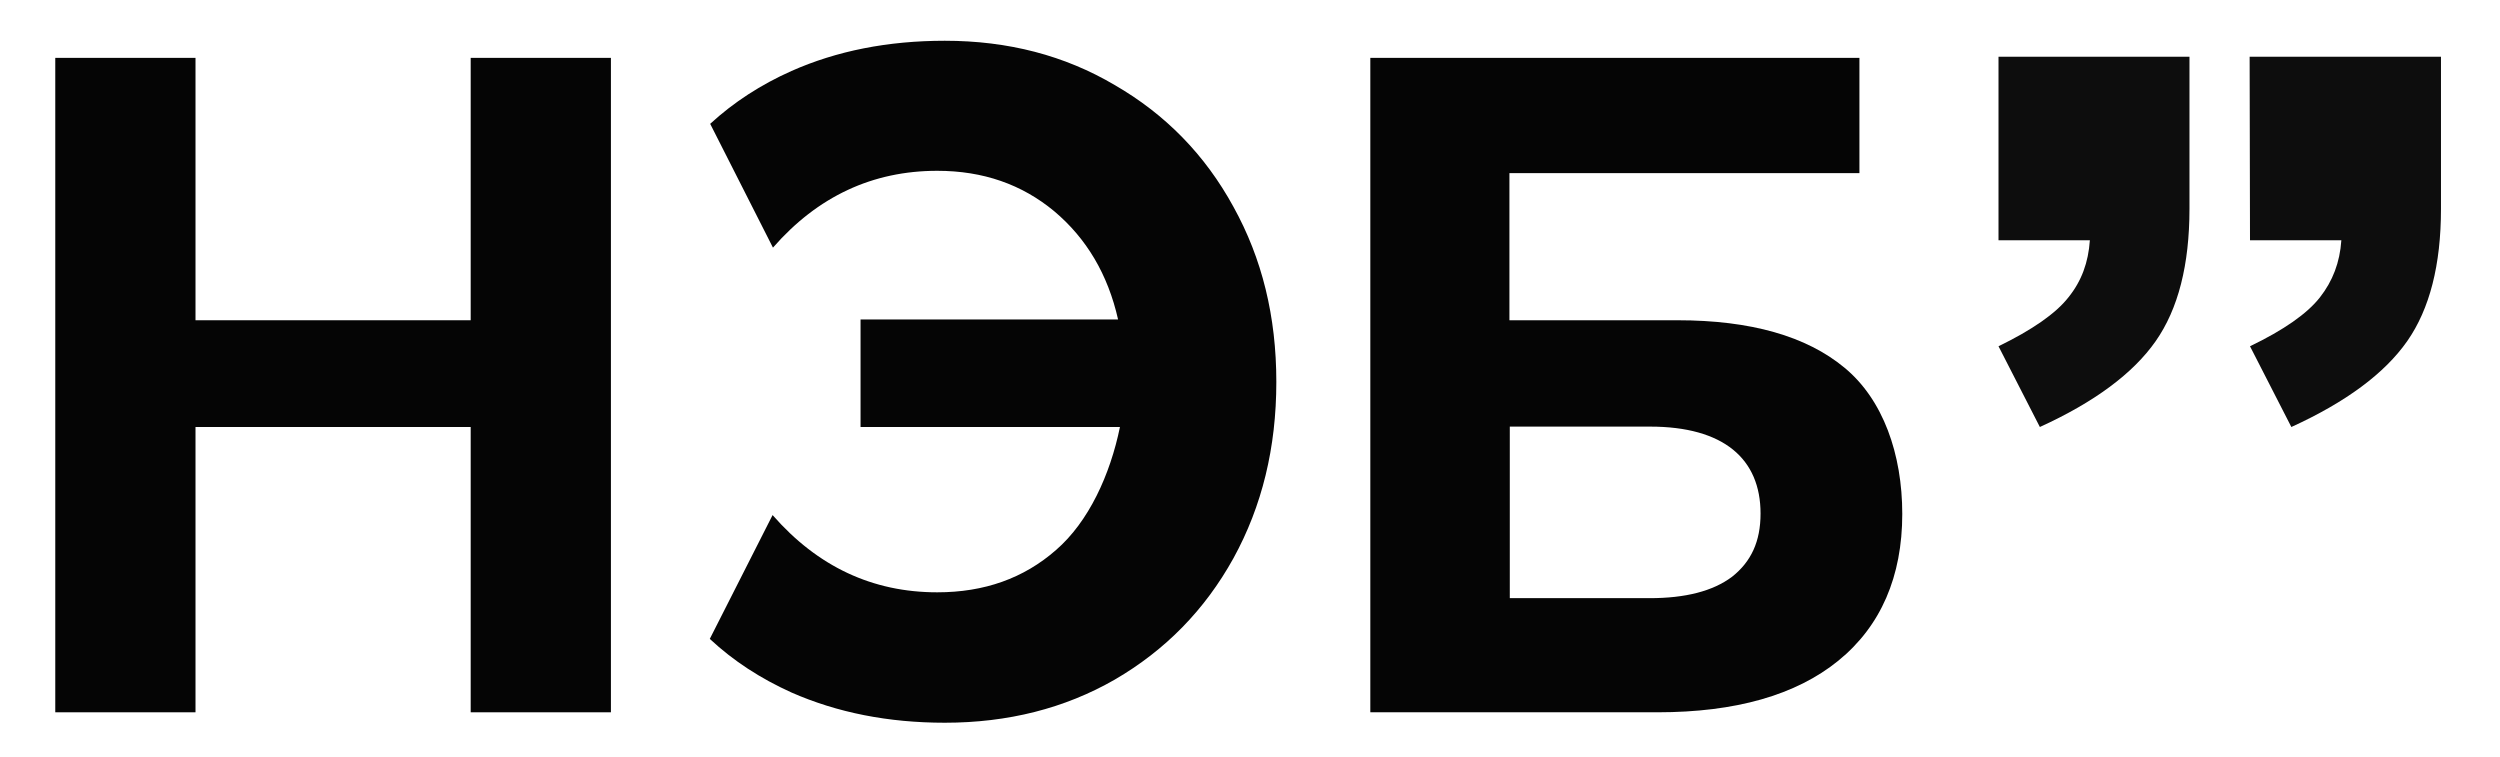
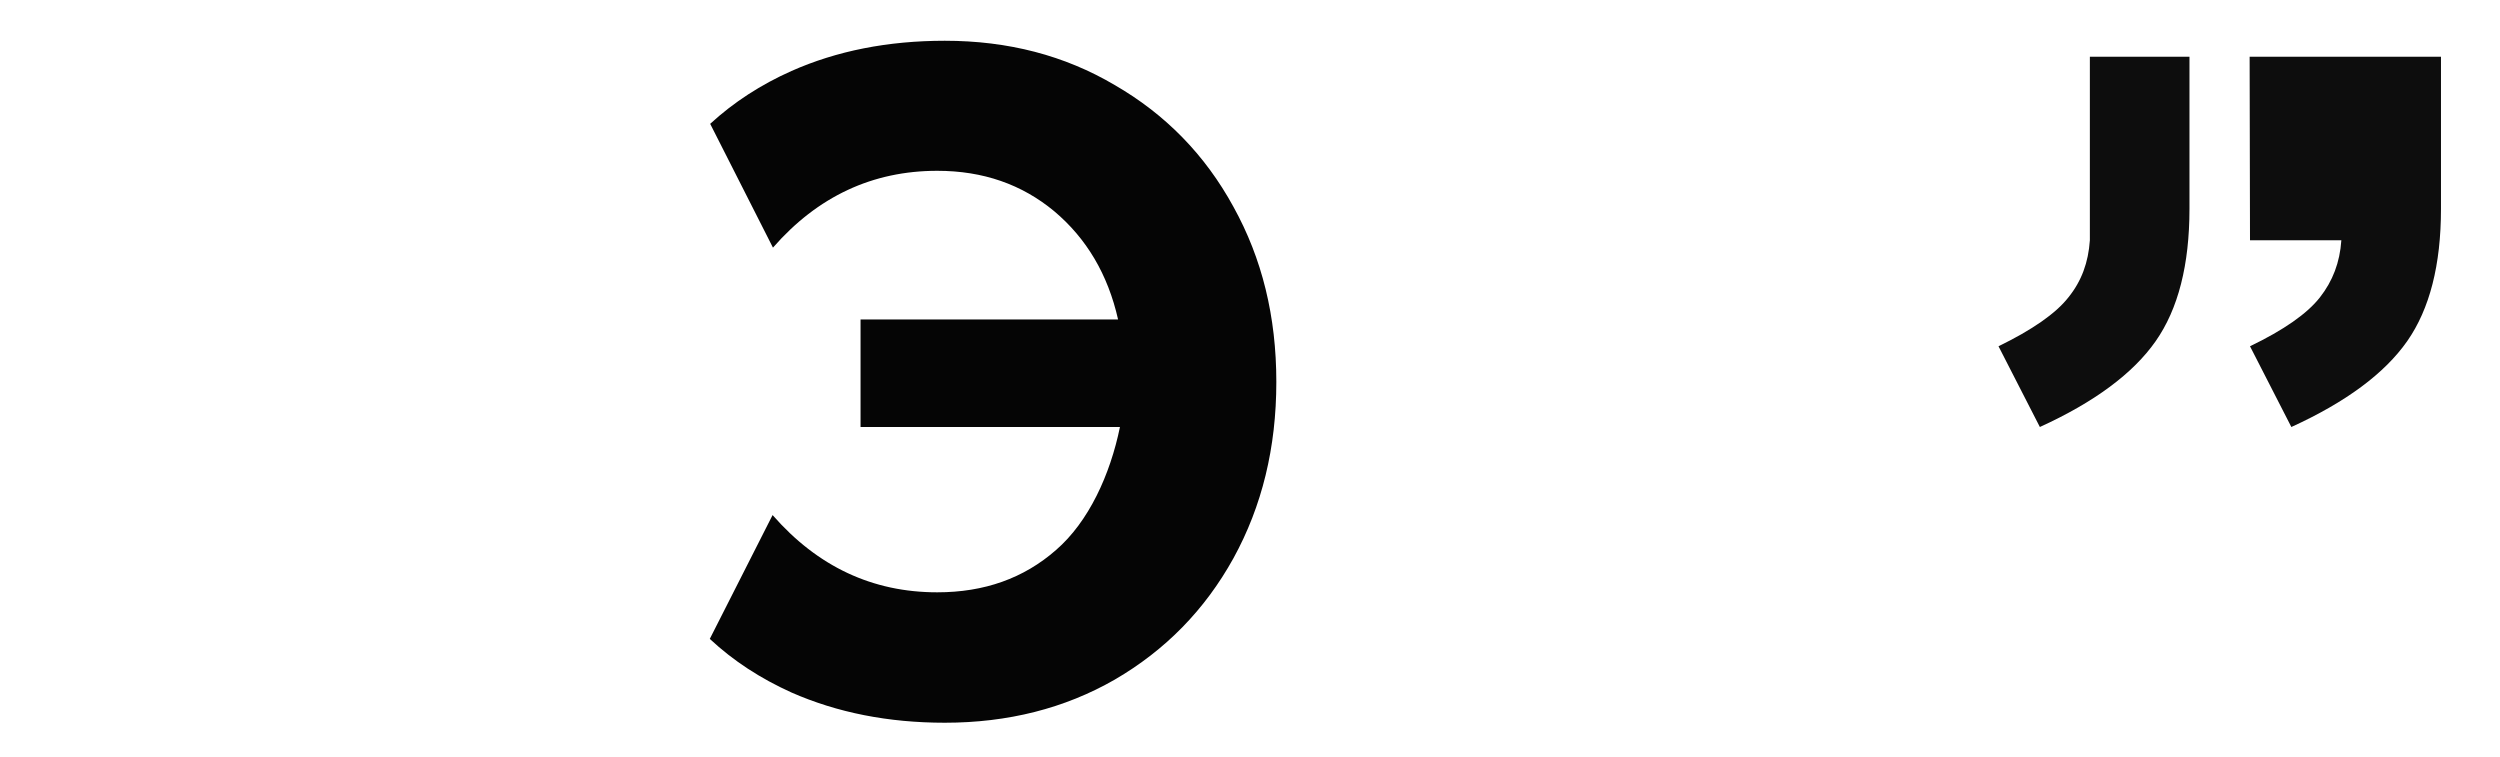
<svg xmlns="http://www.w3.org/2000/svg" width="109" height="33" viewBox="0 0 109 33" fill="none">
-   <path fill-rule="evenodd" clip-rule="evenodd" d="M80.415 16.028C78.76 14.657 76.334 13.963 73.138 13.963H65.811V7.55H81.071V2.523H59.746V31.056H72.269C75.662 31.056 78.301 30.311 80.153 28.805C82.005 27.299 82.939 25.133 82.939 22.408C82.939 19.802 82.103 17.416 80.415 16.028ZM75.514 25.15C74.678 25.776 73.482 26.08 71.925 26.08H65.827V18.6H71.941C75.154 18.6 76.76 20.005 76.76 22.391C76.76 23.61 76.35 24.49 75.514 25.15Z" fill="#050505" />
-   <path fill-rule="evenodd" clip-rule="evenodd" d="M20.522 2.523V13.963H8.524V2.523H2.41V31.056H8.524V18.617H20.522V31.056H26.636V2.523H20.522Z" fill="#050505" />
  <path fill-rule="evenodd" clip-rule="evenodd" d="M48.6 3.707C46.42 2.42 43.962 1.777 41.192 1.777C38.717 1.777 36.487 2.217 34.504 3.097C33.176 3.69 31.996 4.451 30.964 5.399L33.701 10.797C35.651 8.563 38.045 7.447 40.864 7.447C42.864 7.447 44.552 8.039 45.961 9.207C47.371 10.391 48.305 11.965 48.748 13.928H37.52V18.616H48.83C48.404 20.697 47.469 22.745 46.043 23.98C44.634 25.216 42.913 25.825 40.864 25.825C38.045 25.825 35.651 24.708 33.685 22.457L30.947 27.856C31.98 28.82 33.16 29.582 34.504 30.191C36.504 31.071 38.733 31.511 41.192 31.511C43.945 31.511 46.42 30.885 48.6 29.633C50.813 28.347 52.534 26.587 53.78 24.336C55.026 22.068 55.648 19.513 55.648 16.653C55.648 13.793 55.026 11.271 53.78 9.02C52.534 6.736 50.797 4.976 48.6 3.707Z" fill="#050505" />
-   <path d="M98.084 2.473H106.427V9.107C106.427 11.543 105.935 13.473 104.952 14.877C103.968 16.282 102.28 17.534 99.903 18.617L98.1 15.097C99.576 14.386 100.592 13.676 101.149 12.965C101.706 12.254 102.018 11.442 102.083 10.477H98.1L98.084 2.473ZM87.135 2.473H95.461V9.107C95.461 11.543 94.97 13.473 93.986 14.877C93.003 16.282 91.314 17.534 88.938 18.617L87.135 15.097C88.594 14.386 89.626 13.676 90.183 12.965C90.757 12.254 91.052 11.442 91.118 10.477H87.135V2.473Z" fill="#0D0D0D" />
+   <path d="M98.084 2.473H106.427V9.107C106.427 11.543 105.935 13.473 104.952 14.877C103.968 16.282 102.28 17.534 99.903 18.617L98.1 15.097C99.576 14.386 100.592 13.676 101.149 12.965C101.706 12.254 102.018 11.442 102.083 10.477H98.1L98.084 2.473ZM87.135 2.473H95.461V9.107C95.461 11.543 94.97 13.473 93.986 14.877C93.003 16.282 91.314 17.534 88.938 18.617L87.135 15.097C88.594 14.386 89.626 13.676 90.183 12.965C90.757 12.254 91.052 11.442 91.118 10.477V2.473Z" fill="#0D0D0D" />
</svg>